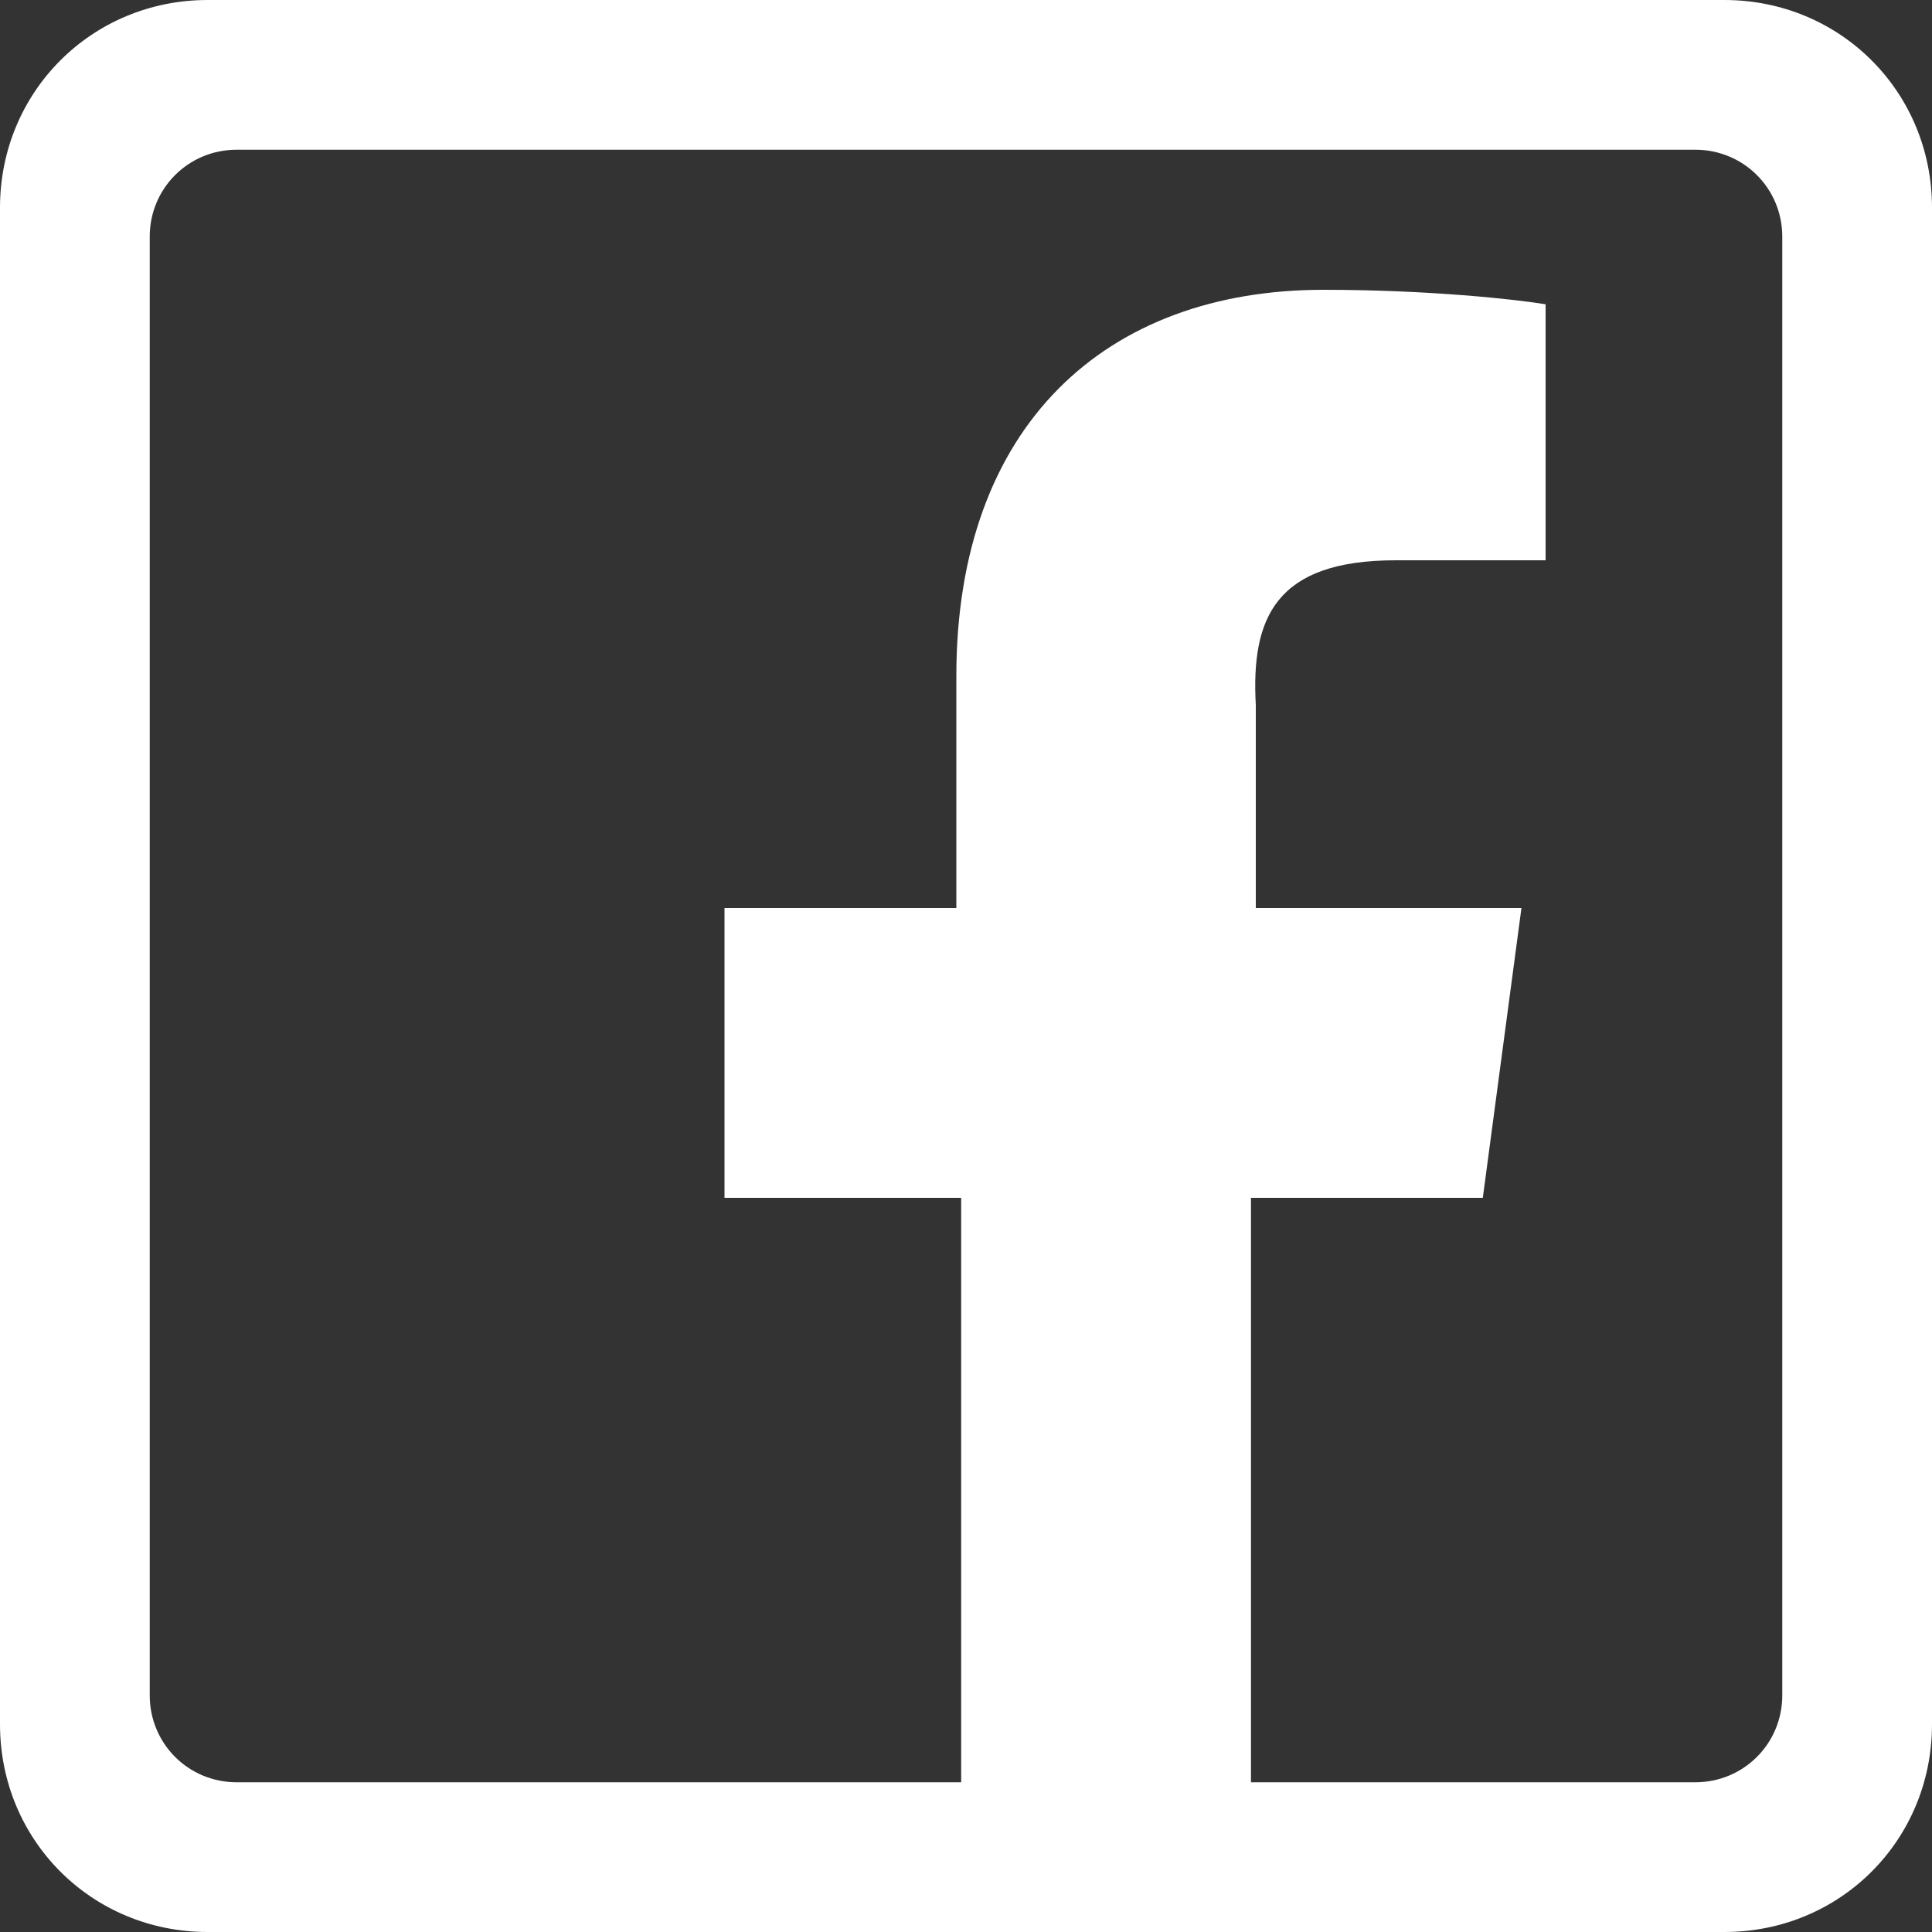
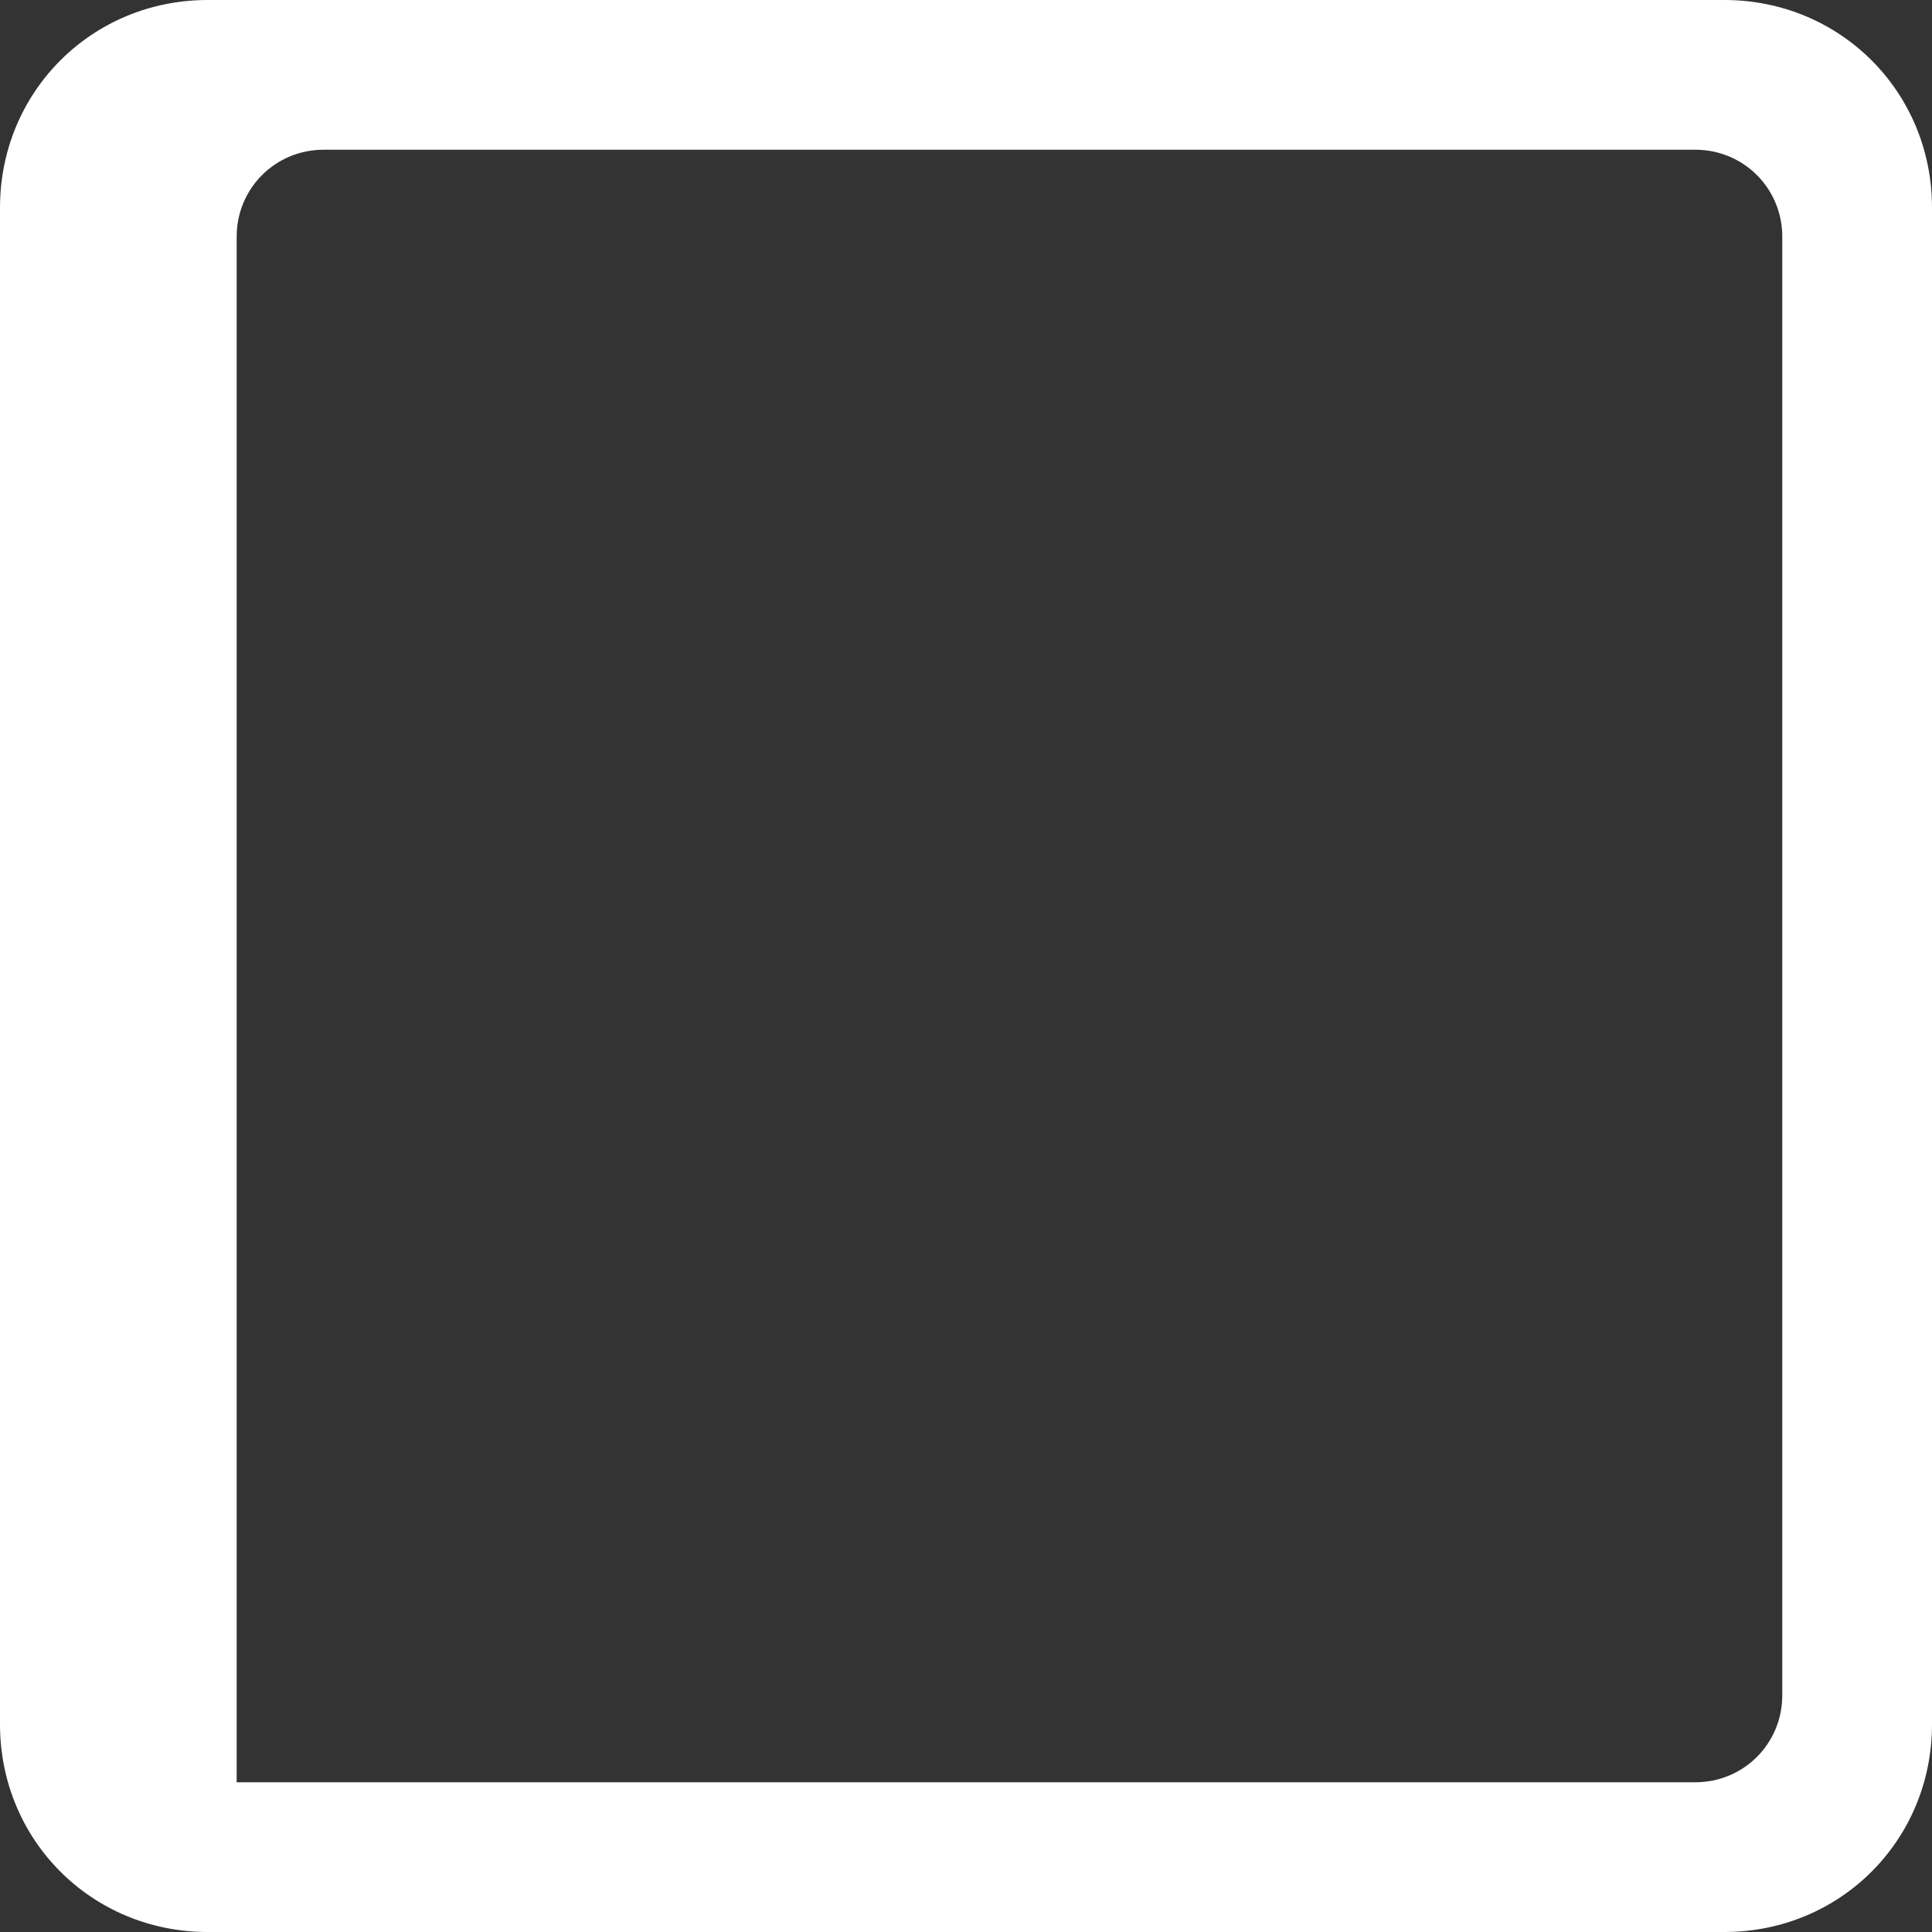
<svg xmlns="http://www.w3.org/2000/svg" version="1.1" id="Bold" x="0px" y="0px" viewBox="0 0 40 40" style="enable-background:new 0 0 40 40;" xml:space="preserve">
  <rect x="0" y="0" width="40" height="40" fill="#333333" stroke="none" />
  <style type="text/css">
	.st0{fill:#FFFFFF;}
</style>
-   <path class="st0" d="M28.9,11.6H32V6.3C31.4,6.2,29.6,6,27.4,6c-4.5,0-7.6,2.8-7.6,8v4.8H15v6h4.9V40h6V24.8h4.8l0.8-6H26v-4.2  C25.9,12.8,26.4,11.6,28.9,11.6L28.9,11.6z" />
  <g>
-     <path class="st0" d="M35.1,3.1c1,0,1.8,0.8,1.8,1.8v30.2c0,1-0.8,1.8-1.8,1.8H4.9c-1,0-1.8-0.8-1.8-1.8V4.9c0-1,0.8-1.8,1.8-1.8   H35.1 M35.7,0H4.3C1.9,0,0,1.9,0,4.3v31.4C0,38.1,1.9,40,4.3,40h31.4c2.4,0,4.3-1.9,4.3-4.3V4.3C40,1.9,38.1,0,35.7,0L35.7,0z" />
+     <path class="st0" d="M35.1,3.1c1,0,1.8,0.8,1.8,1.8v30.2c0,1-0.8,1.8-1.8,1.8H4.9V4.9c0-1,0.8-1.8,1.8-1.8   H35.1 M35.7,0H4.3C1.9,0,0,1.9,0,4.3v31.4C0,38.1,1.9,40,4.3,40h31.4c2.4,0,4.3-1.9,4.3-4.3V4.3C40,1.9,38.1,0,35.7,0L35.7,0z" />
  </g>
</svg>